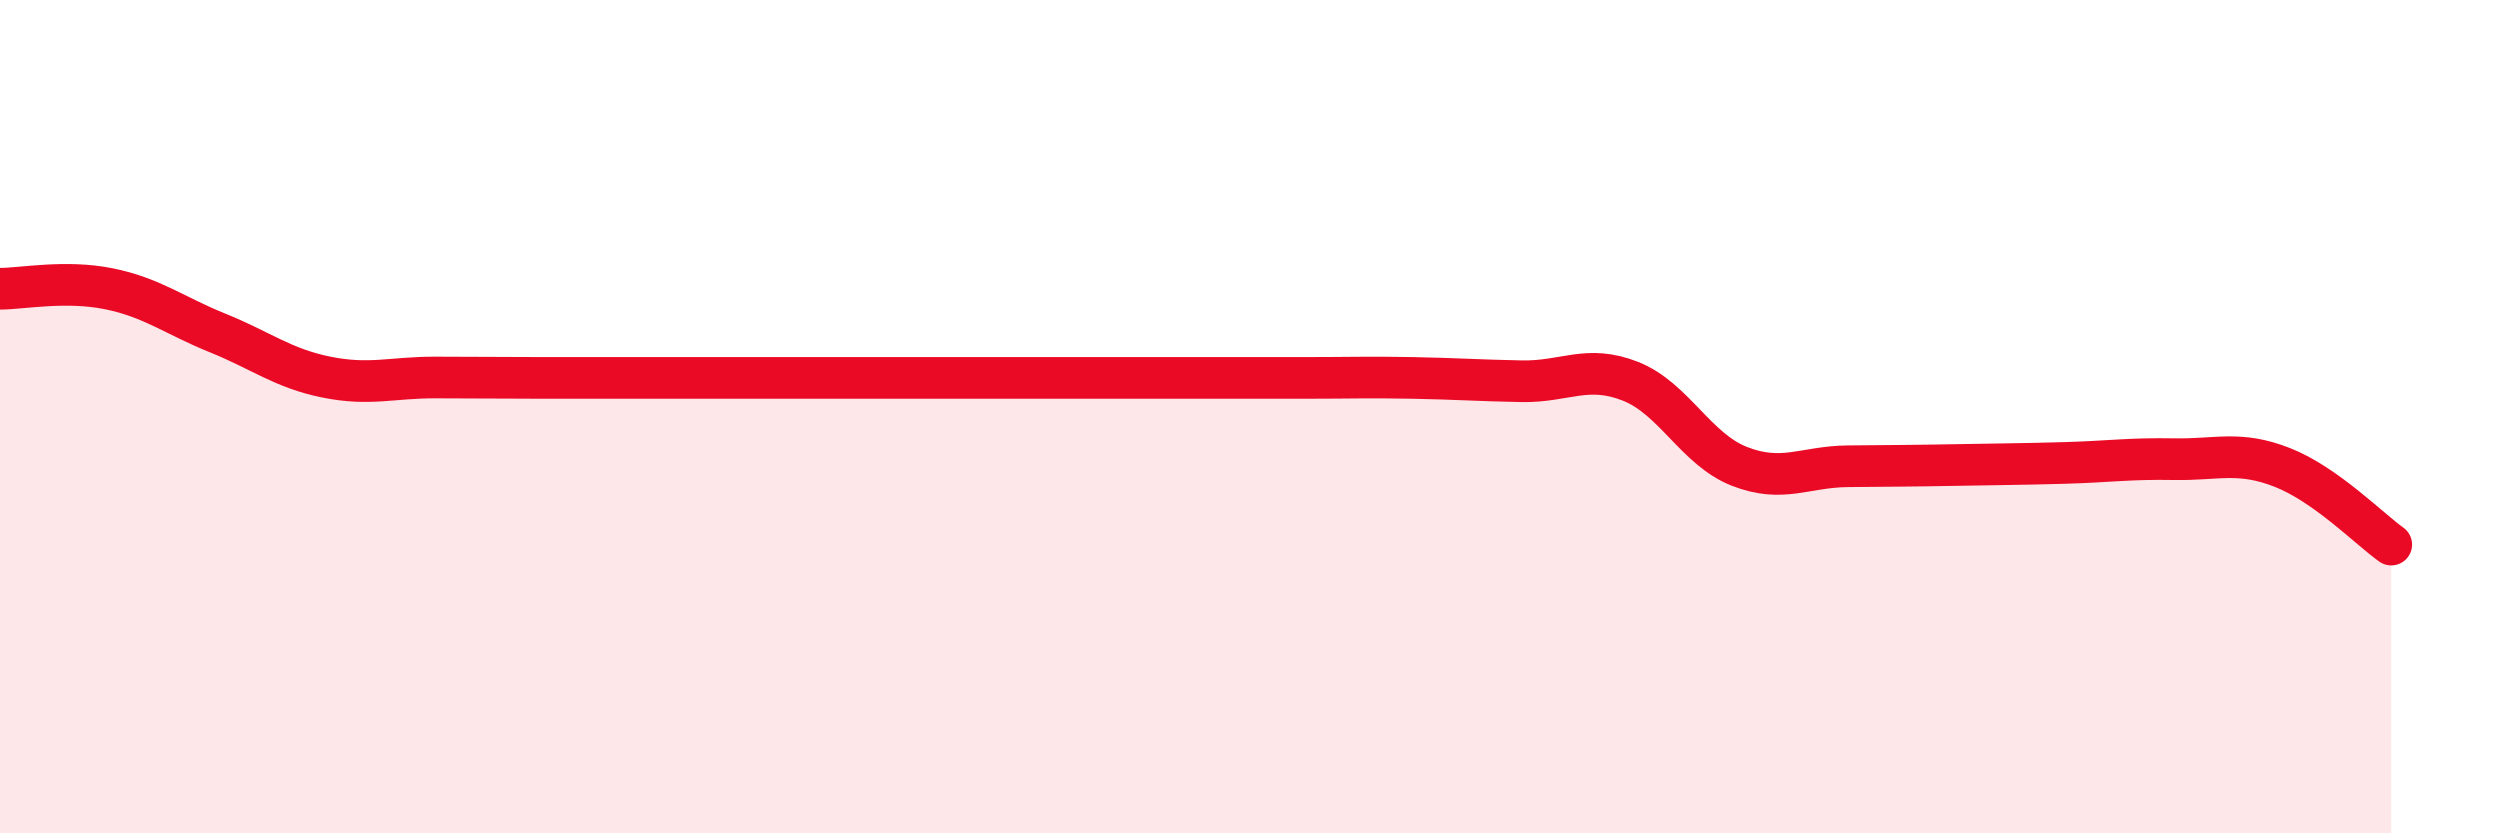
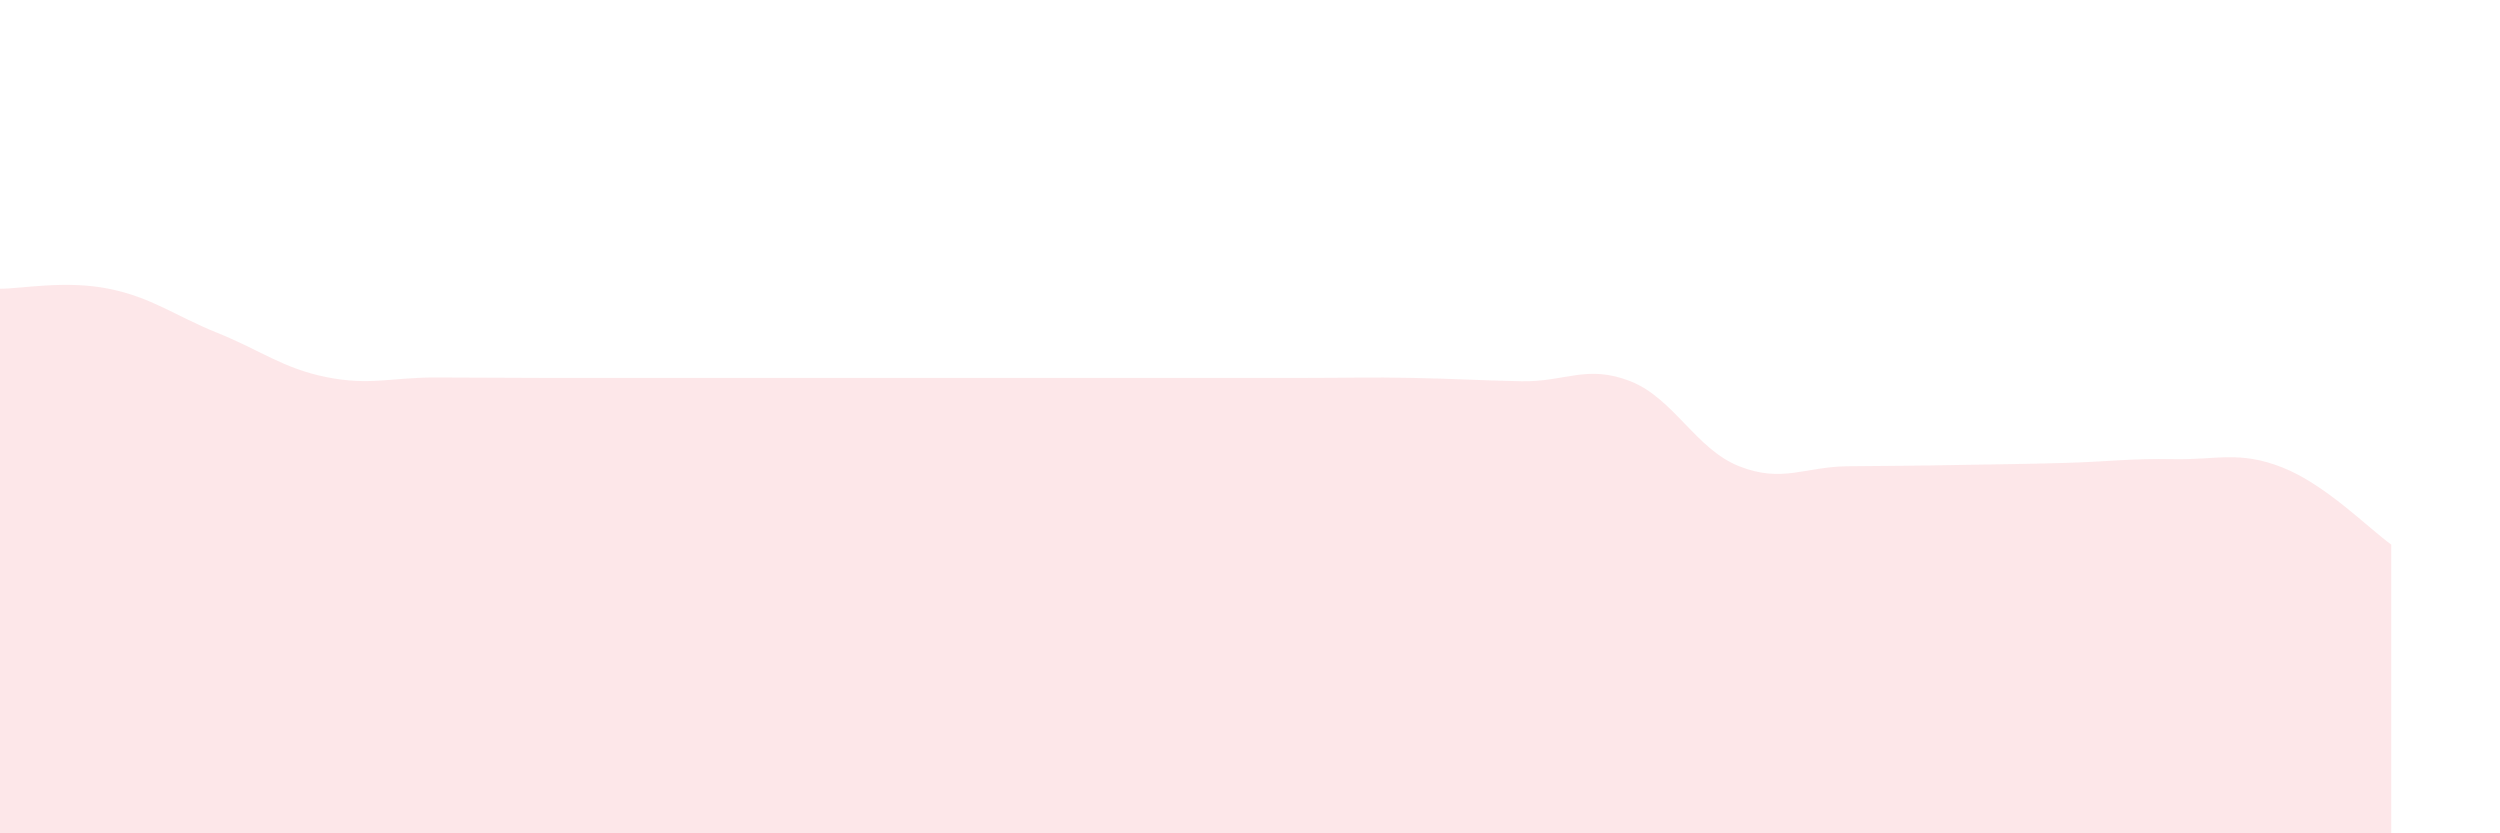
<svg xmlns="http://www.w3.org/2000/svg" width="60" height="20" viewBox="0 0 60 20">
  <path d="M 0,6.93 C 0.52,6.93 1.57,6.72 2.61,6.93 C 3.65,7.14 4.18,7.57 5.22,7.99 C 6.26,8.41 6.79,8.84 7.83,9.05 C 8.87,9.26 9.39,9.06 10.43,9.06 C 11.47,9.06 12,9.07 13.04,9.07 C 14.08,9.07 14.61,9.07 15.65,9.07 C 16.69,9.07 17.22,9.07 18.26,9.07 C 19.3,9.07 19.83,9.07 20.87,9.07 C 21.91,9.07 22.44,9.07 23.48,9.07 C 24.52,9.07 25.05,9.07 26.09,9.07 C 27.13,9.07 27.66,9.07 28.7,9.07 C 29.74,9.07 30.26,9.07 31.3,9.07 C 32.34,9.07 32.87,9.05 33.91,9.07 C 34.95,9.09 35.48,9.13 36.52,9.15 C 37.56,9.17 38.09,8.74 39.13,9.15 C 40.17,9.56 40.7,10.78 41.74,11.19 C 42.78,11.6 43.31,11.2 44.35,11.19 C 45.39,11.18 45.92,11.18 46.96,11.16 C 48,11.14 48.53,11.14 49.57,11.11 C 50.61,11.08 51.13,11 52.17,11.02 C 53.21,11.04 53.74,10.81 54.78,11.22 C 55.82,11.63 56.87,12.7 57.39,13.07L57.39 20L0 20Z" fill="#EB0A25" opacity="0.1" stroke-linecap="round" stroke-linejoin="round" />
-   <path d="M 0,6.93 C 0.52,6.93 1.57,6.72 2.61,6.93 C 3.65,7.14 4.18,7.57 5.22,7.99 C 6.26,8.41 6.79,8.84 7.83,9.05 C 8.87,9.26 9.39,9.06 10.43,9.06 C 11.47,9.06 12,9.07 13.04,9.07 C 14.08,9.07 14.61,9.07 15.65,9.07 C 16.69,9.07 17.22,9.07 18.26,9.07 C 19.3,9.07 19.83,9.07 20.87,9.07 C 21.91,9.07 22.44,9.07 23.48,9.07 C 24.52,9.07 25.05,9.07 26.09,9.07 C 27.13,9.07 27.66,9.07 28.7,9.07 C 29.74,9.07 30.26,9.07 31.3,9.07 C 32.34,9.07 32.87,9.05 33.91,9.07 C 34.95,9.09 35.48,9.13 36.52,9.15 C 37.56,9.17 38.09,8.74 39.13,9.15 C 40.17,9.56 40.7,10.78 41.74,11.19 C 42.78,11.6 43.31,11.2 44.35,11.19 C 45.39,11.18 45.92,11.18 46.96,11.16 C 48,11.14 48.53,11.14 49.57,11.11 C 50.61,11.08 51.13,11 52.17,11.02 C 53.21,11.04 53.74,10.81 54.78,11.22 C 55.82,11.63 56.87,12.7 57.39,13.07" stroke="#EB0A25" stroke-width="1" fill="none" stroke-linecap="round" stroke-linejoin="round" />
</svg>